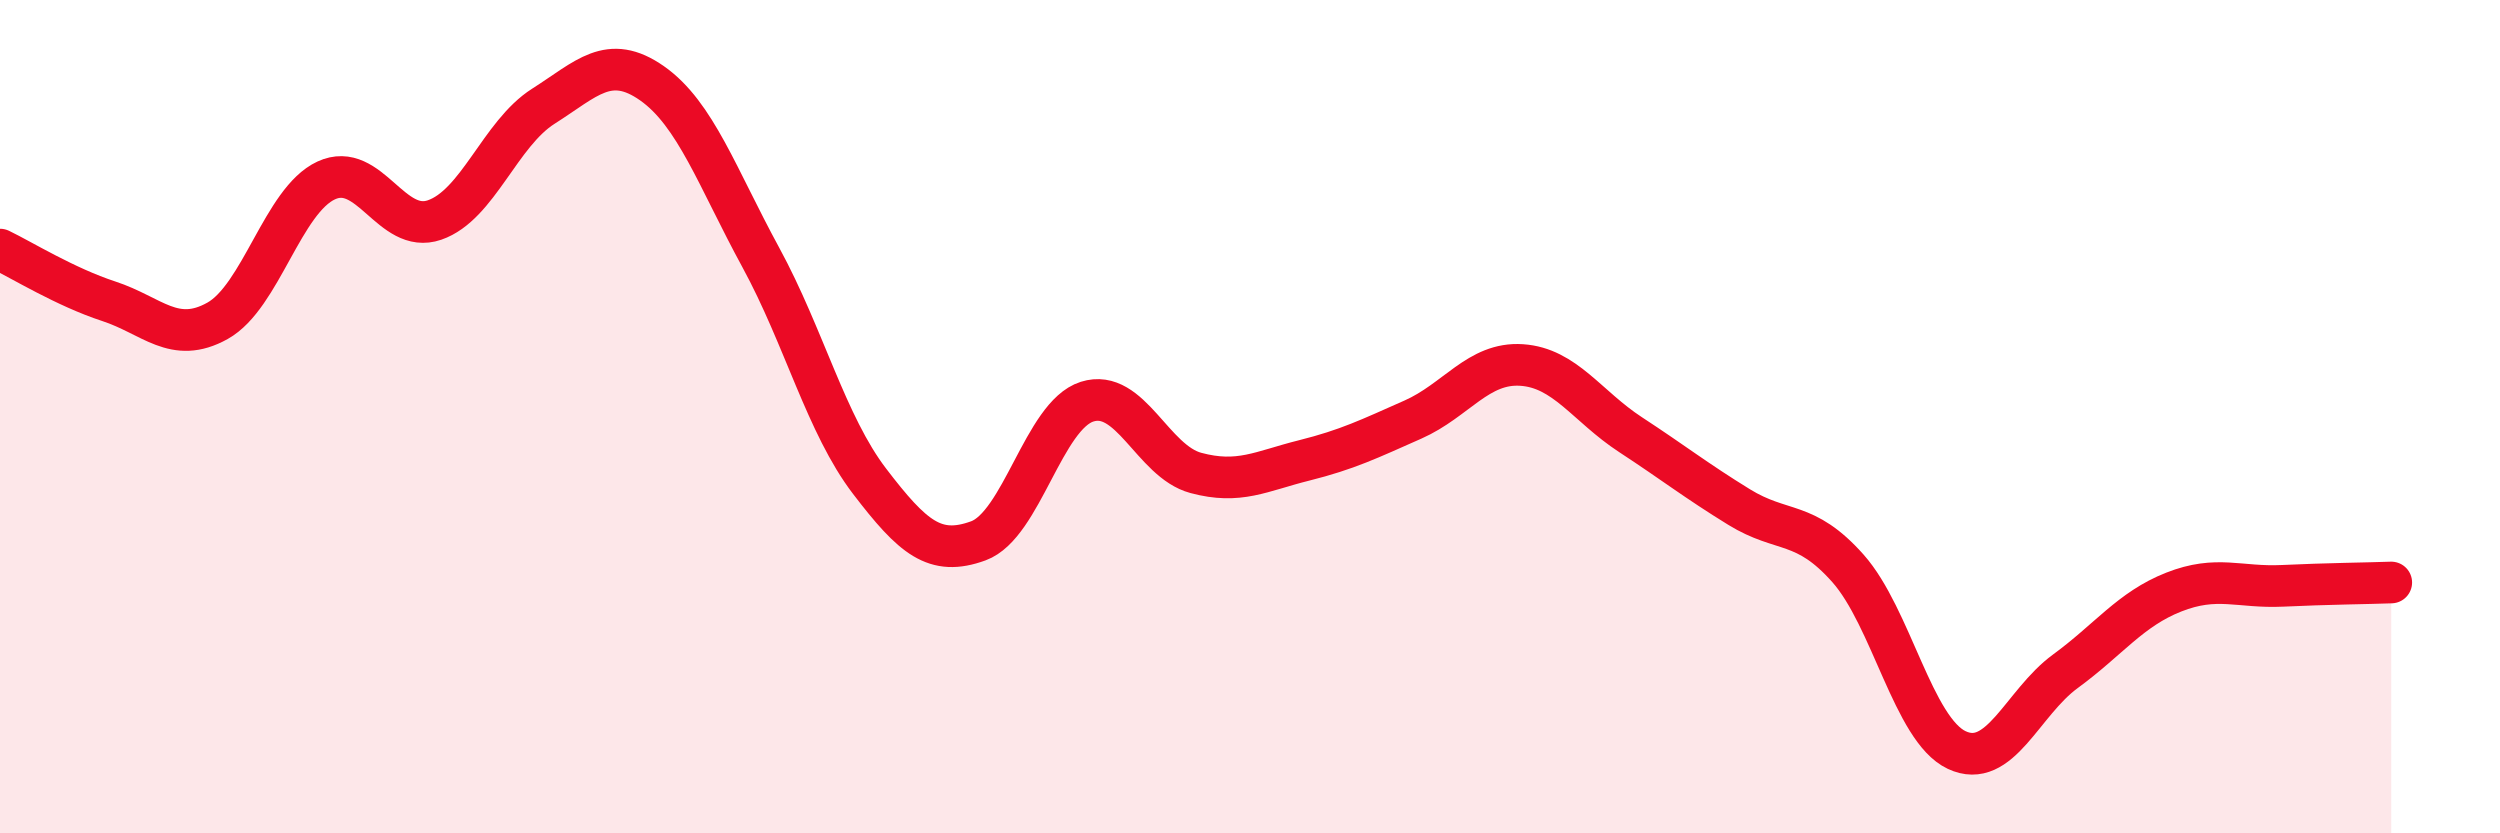
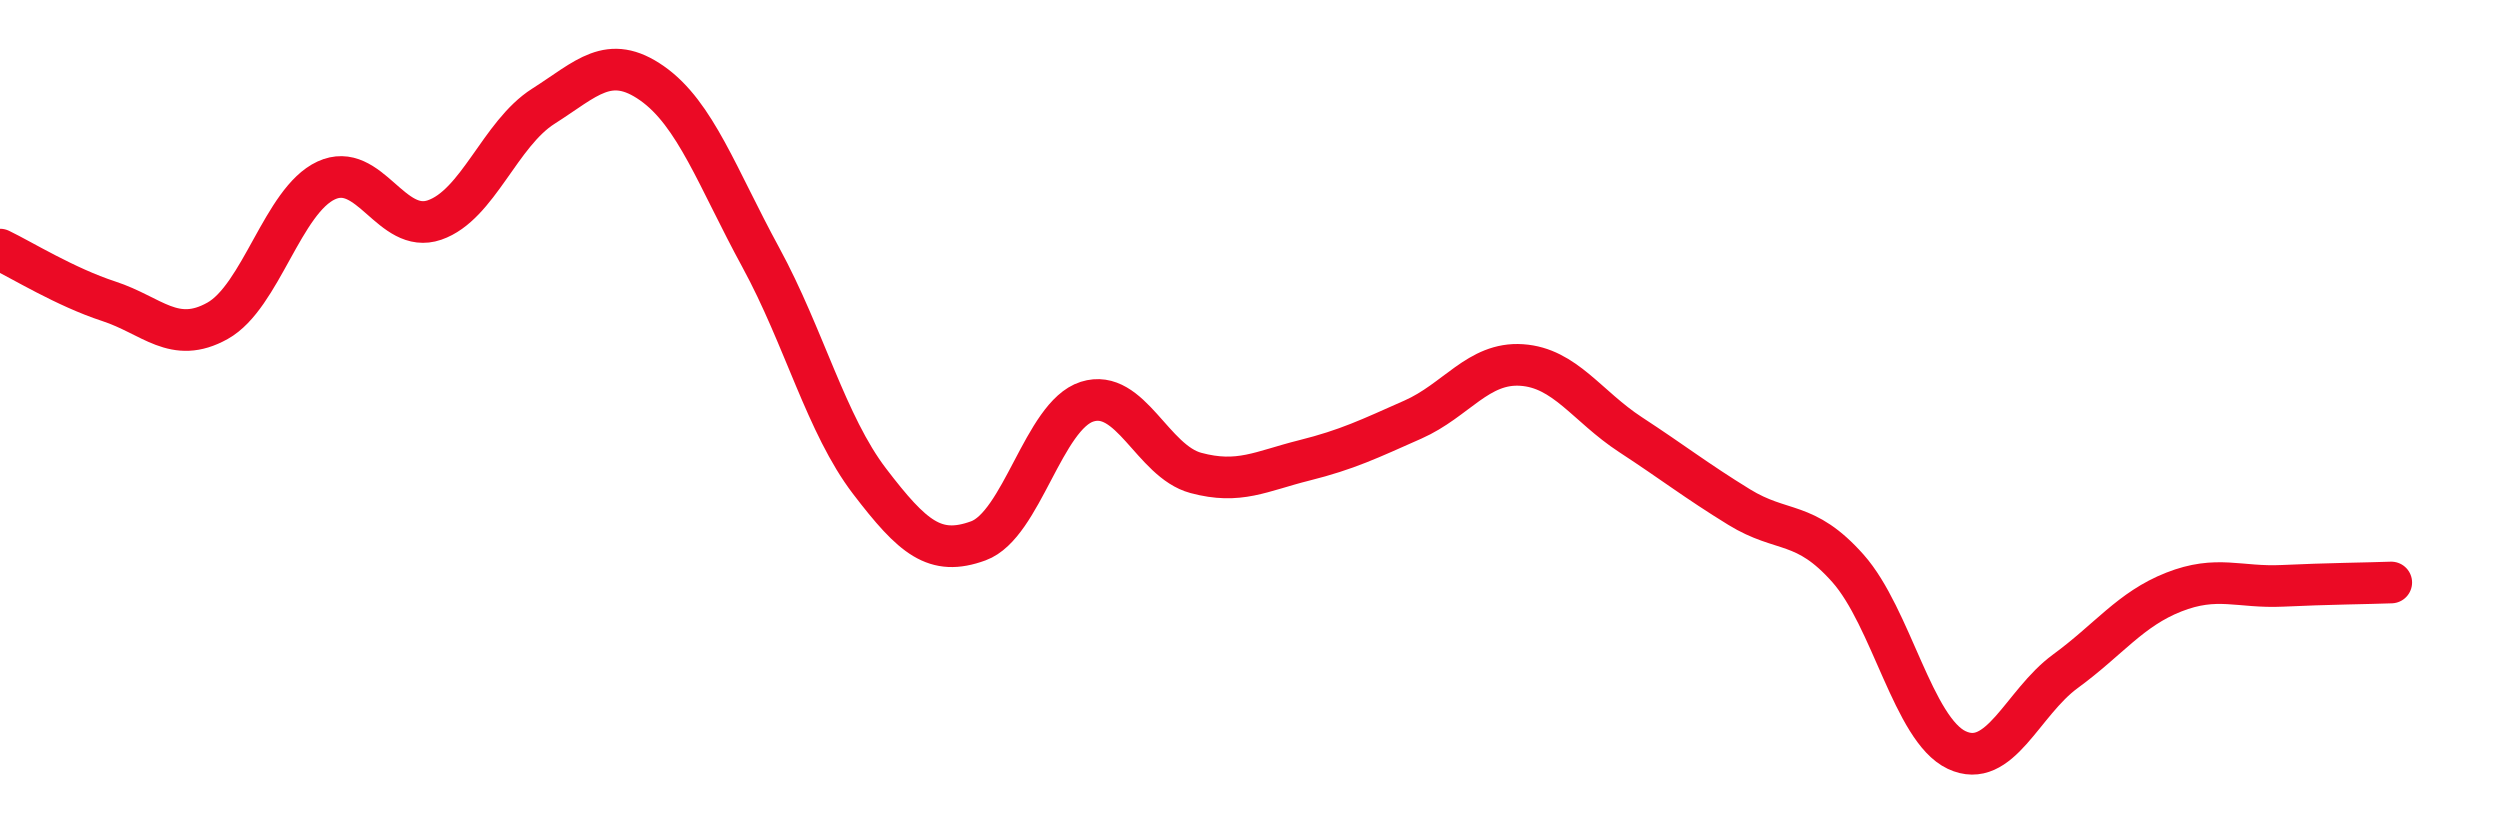
<svg xmlns="http://www.w3.org/2000/svg" width="60" height="20" viewBox="0 0 60 20">
-   <path d="M 0,5.99 C 0.52,6.24 1.57,6.89 2.61,7.23 C 3.65,7.57 4.18,8.28 5.22,7.7 C 6.26,7.12 6.79,4.81 7.83,4.33 C 8.87,3.85 9.39,5.64 10.43,5.28 C 11.47,4.92 12,3.21 13.04,2.55 C 14.08,1.89 14.61,1.27 15.65,2 C 16.69,2.73 17.22,4.27 18.26,6.18 C 19.3,8.09 19.83,10.19 20.87,11.55 C 21.91,12.91 22.44,13.36 23.48,12.98 C 24.52,12.6 25.05,9.97 26.09,9.64 C 27.13,9.31 27.66,11.07 28.7,11.35 C 29.74,11.63 30.26,11.31 31.3,11.05 C 32.34,10.79 32.87,10.53 33.91,10.07 C 34.95,9.61 35.48,8.69 36.52,8.76 C 37.56,8.83 38.09,9.75 39.13,10.43 C 40.17,11.11 40.7,11.53 41.74,12.17 C 42.78,12.81 43.31,12.47 44.35,13.64 C 45.39,14.81 45.92,17.51 46.96,18 C 48,18.49 48.53,16.87 49.57,16.11 C 50.61,15.35 51.13,14.62 52.17,14.21 C 53.21,13.8 53.74,14.11 54.78,14.06 C 55.82,14.01 56.87,14 57.39,13.98L57.39 20L0 20Z" fill="#EB0A25" opacity="0.1" stroke-linecap="round" stroke-linejoin="round" />
  <path d="M 0,5.99 C 0.52,6.24 1.57,6.89 2.61,7.23 C 3.65,7.57 4.18,8.28 5.22,7.7 C 6.26,7.12 6.79,4.81 7.83,4.33 C 8.87,3.85 9.39,5.64 10.43,5.28 C 11.47,4.92 12,3.21 13.04,2.55 C 14.08,1.89 14.61,1.27 15.65,2 C 16.69,2.73 17.22,4.27 18.26,6.18 C 19.3,8.09 19.83,10.19 20.87,11.55 C 21.91,12.91 22.44,13.36 23.48,12.98 C 24.52,12.6 25.05,9.97 26.09,9.64 C 27.13,9.31 27.66,11.07 28.7,11.35 C 29.74,11.63 30.26,11.31 31.3,11.05 C 32.34,10.79 32.87,10.53 33.91,10.07 C 34.95,9.61 35.48,8.69 36.52,8.76 C 37.56,8.83 38.09,9.75 39.13,10.43 C 40.17,11.11 40.7,11.53 41.74,12.17 C 42.78,12.81 43.31,12.47 44.35,13.64 C 45.39,14.81 45.92,17.51 46.96,18 C 48,18.49 48.53,16.87 49.57,16.11 C 50.61,15.35 51.13,14.62 52.17,14.21 C 53.21,13.8 53.74,14.11 54.78,14.06 C 55.82,14.01 56.87,14 57.39,13.98" stroke="#EB0A25" stroke-width="1" fill="none" stroke-linecap="round" stroke-linejoin="round" />
</svg>